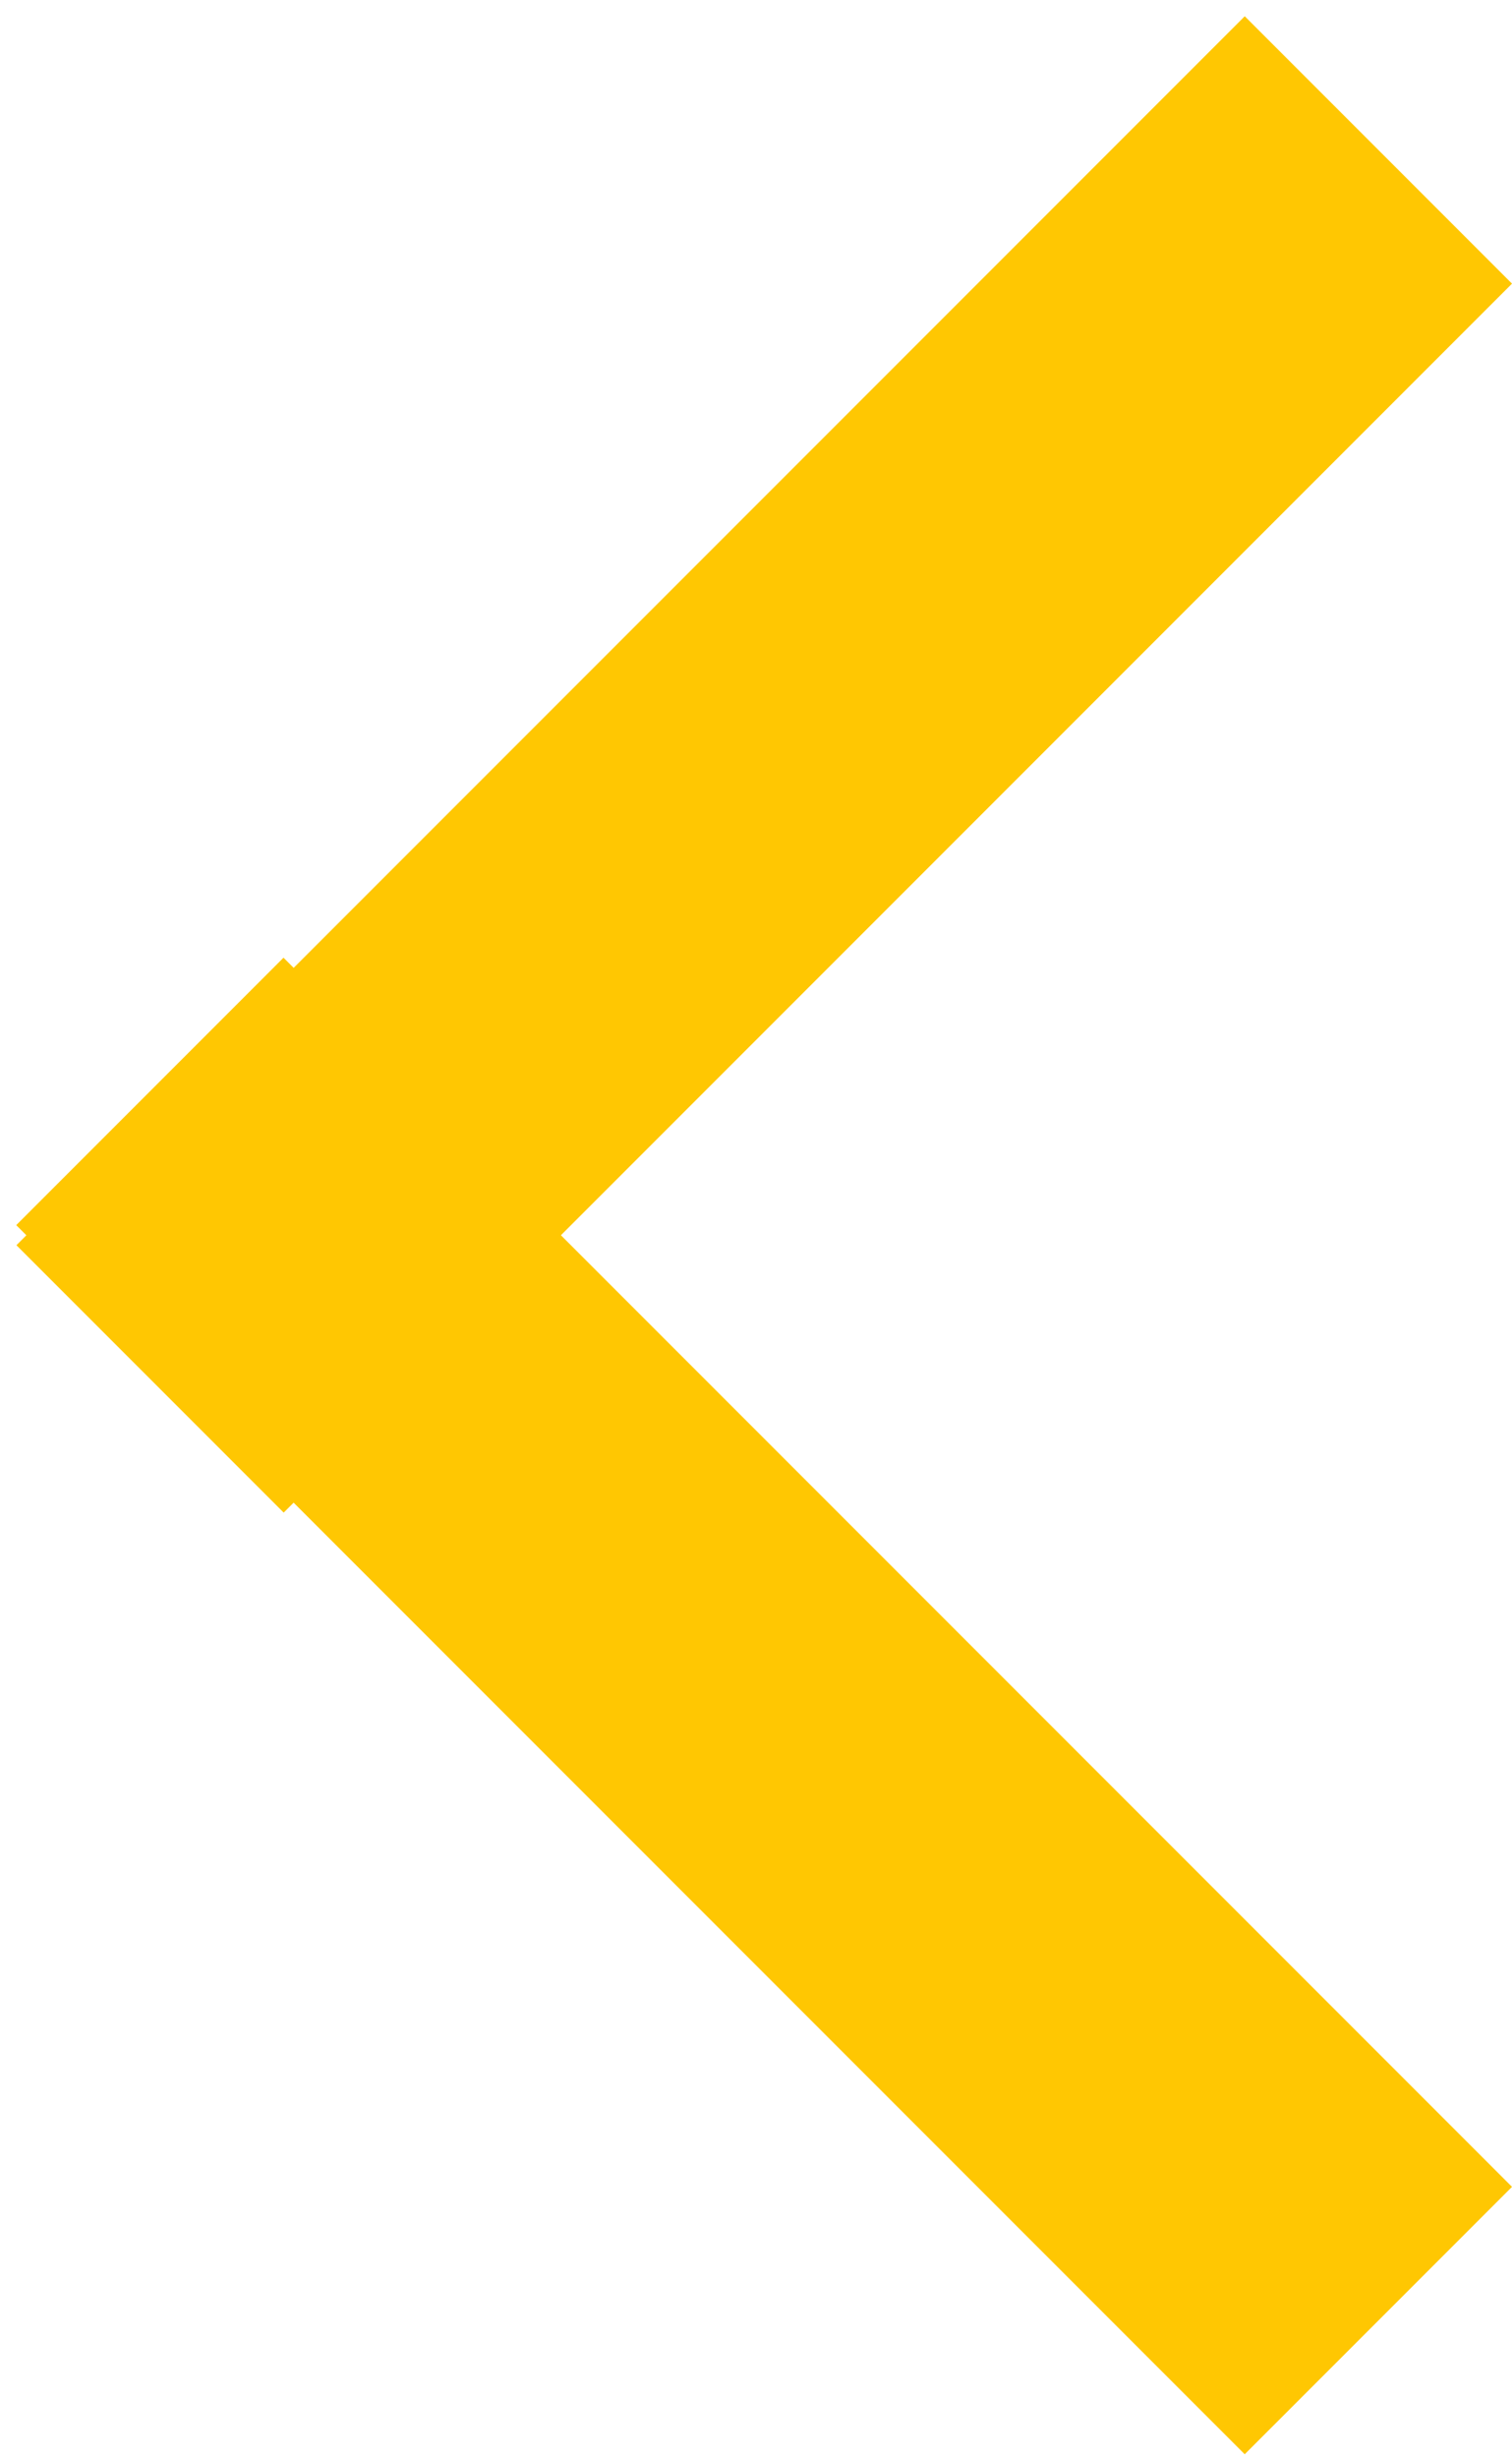
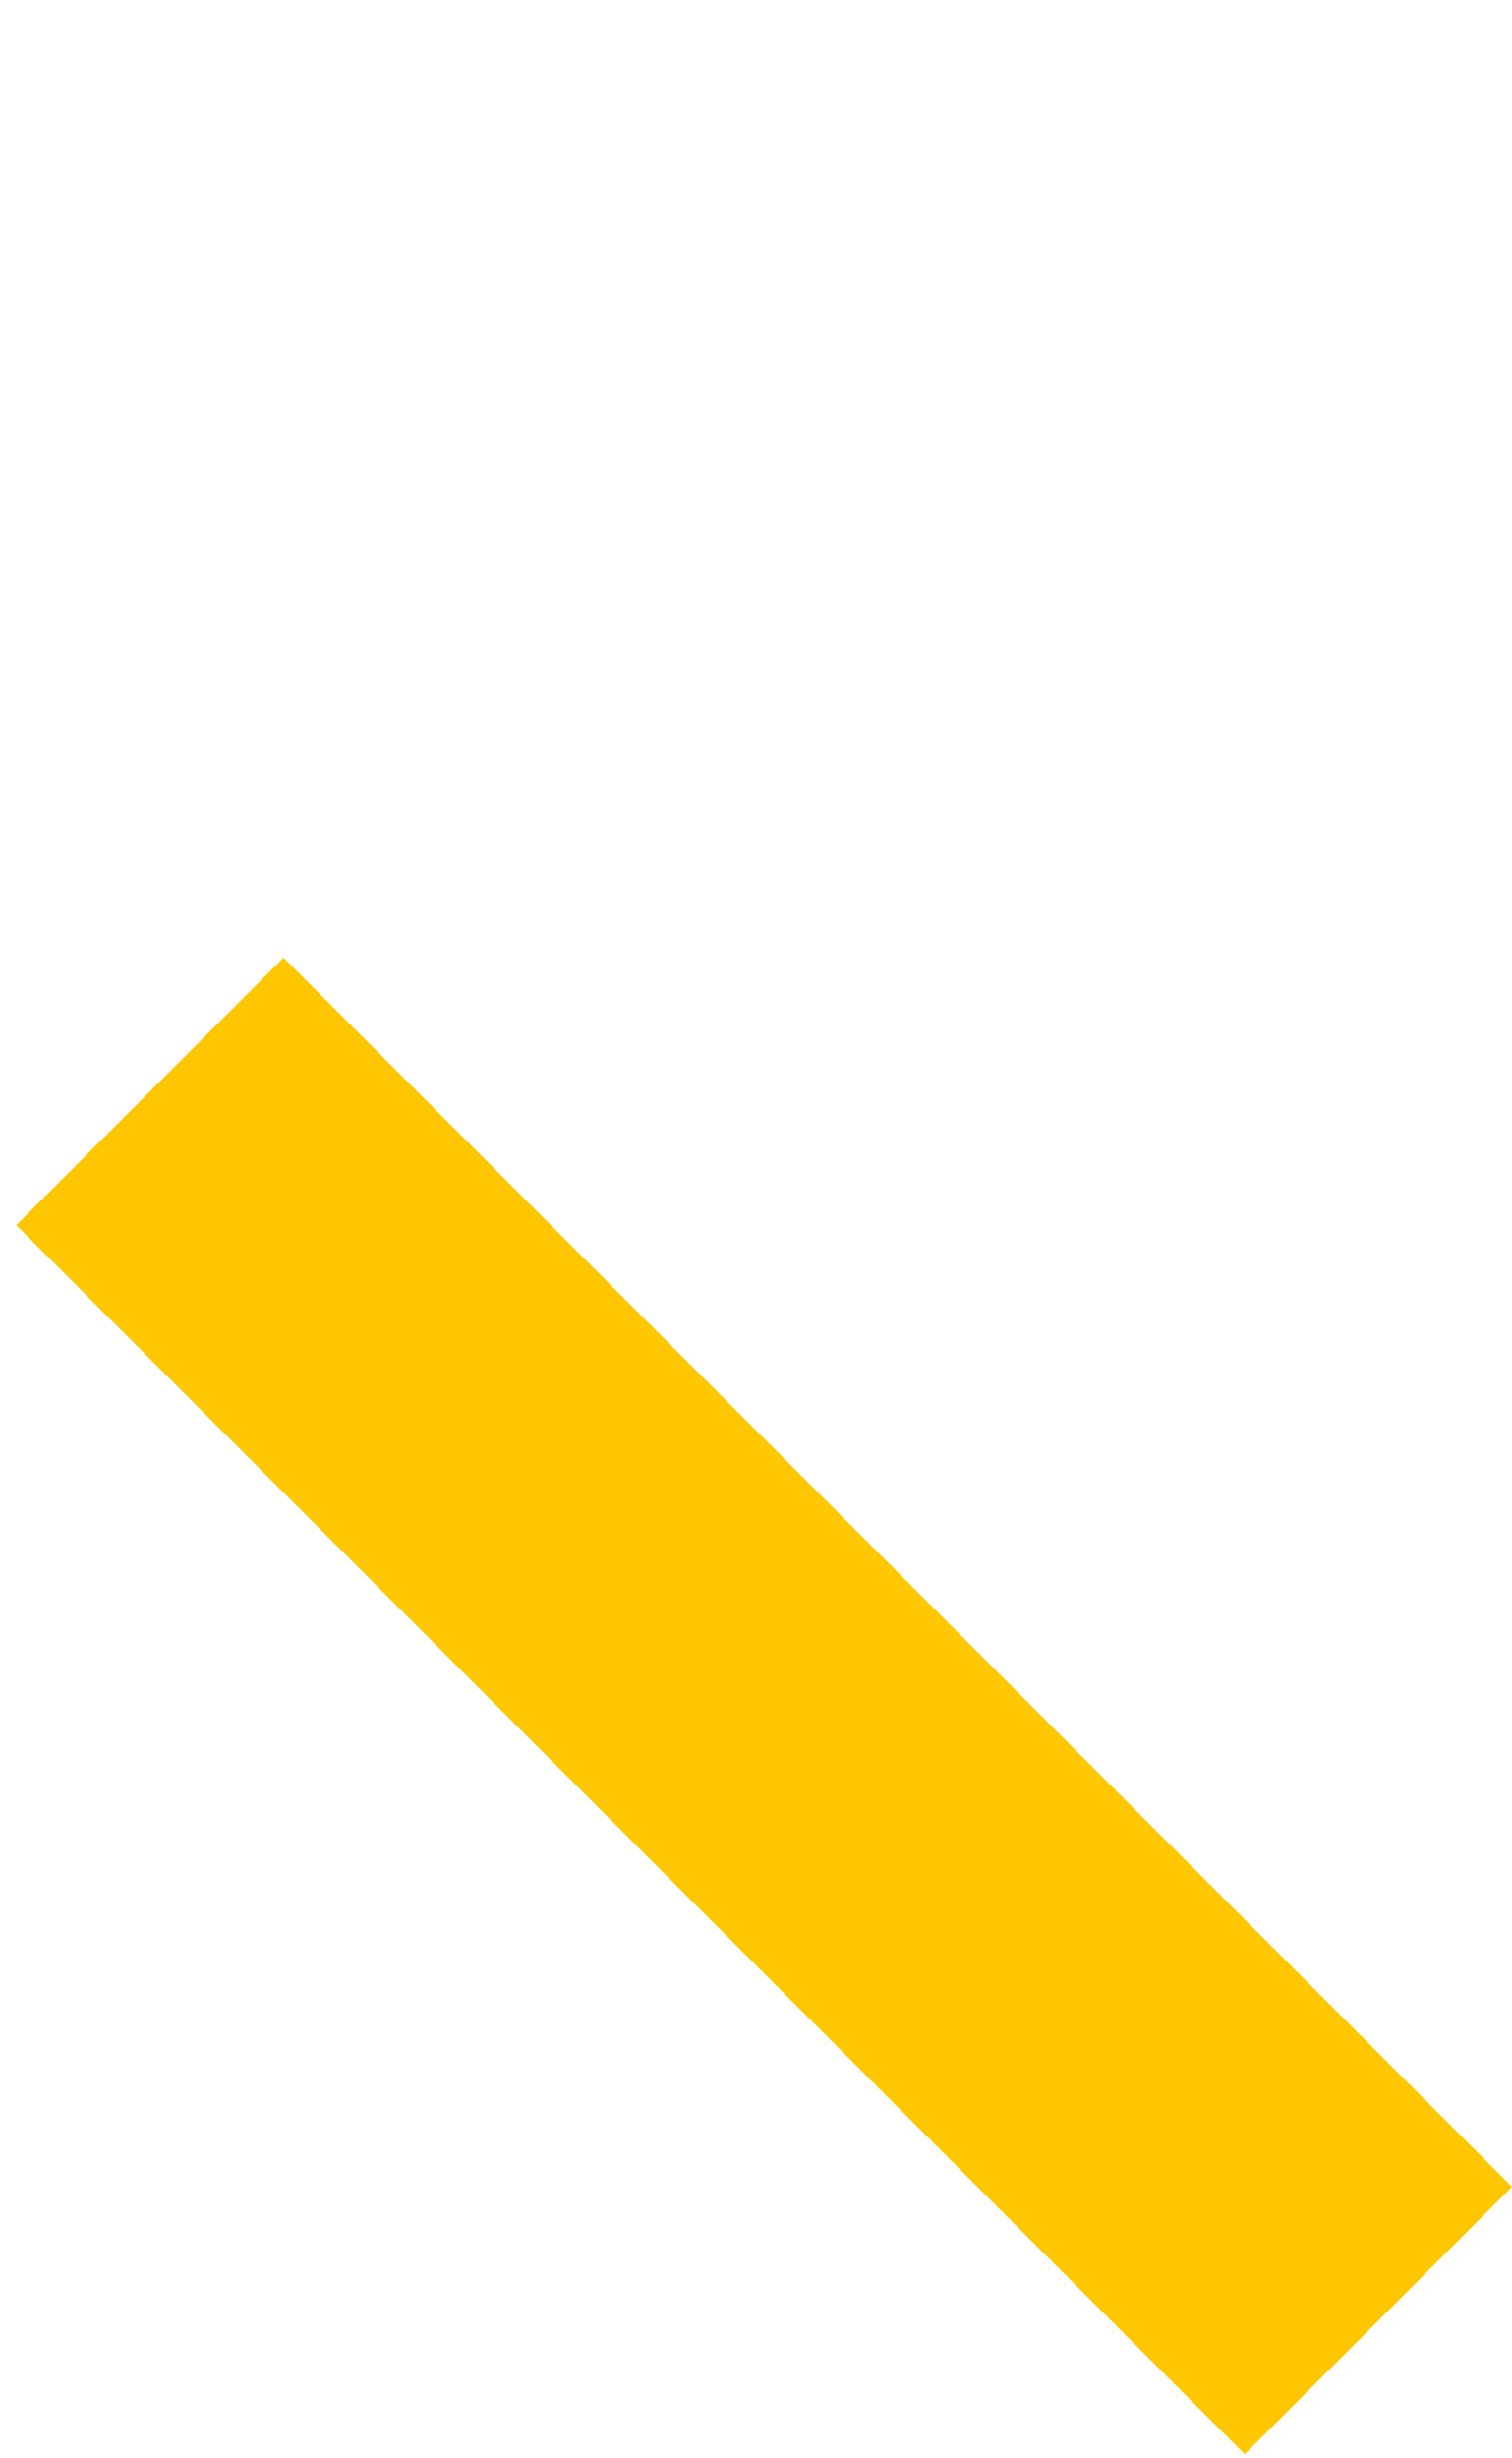
<svg xmlns="http://www.w3.org/2000/svg" width="80" height="130" viewBox="0 0 80 130" fill="none">
  <line x1="72.929" y1="122.716" x2="7.929" y2="57.716" stroke="#FFC702" stroke-width="20" />
-   <line y1="-10" x2="91.924" y2="-10" transform="matrix(-0.707 0.707 0.707 0.707 80 15)" stroke="#FFC702" stroke-width="20" />
</svg>